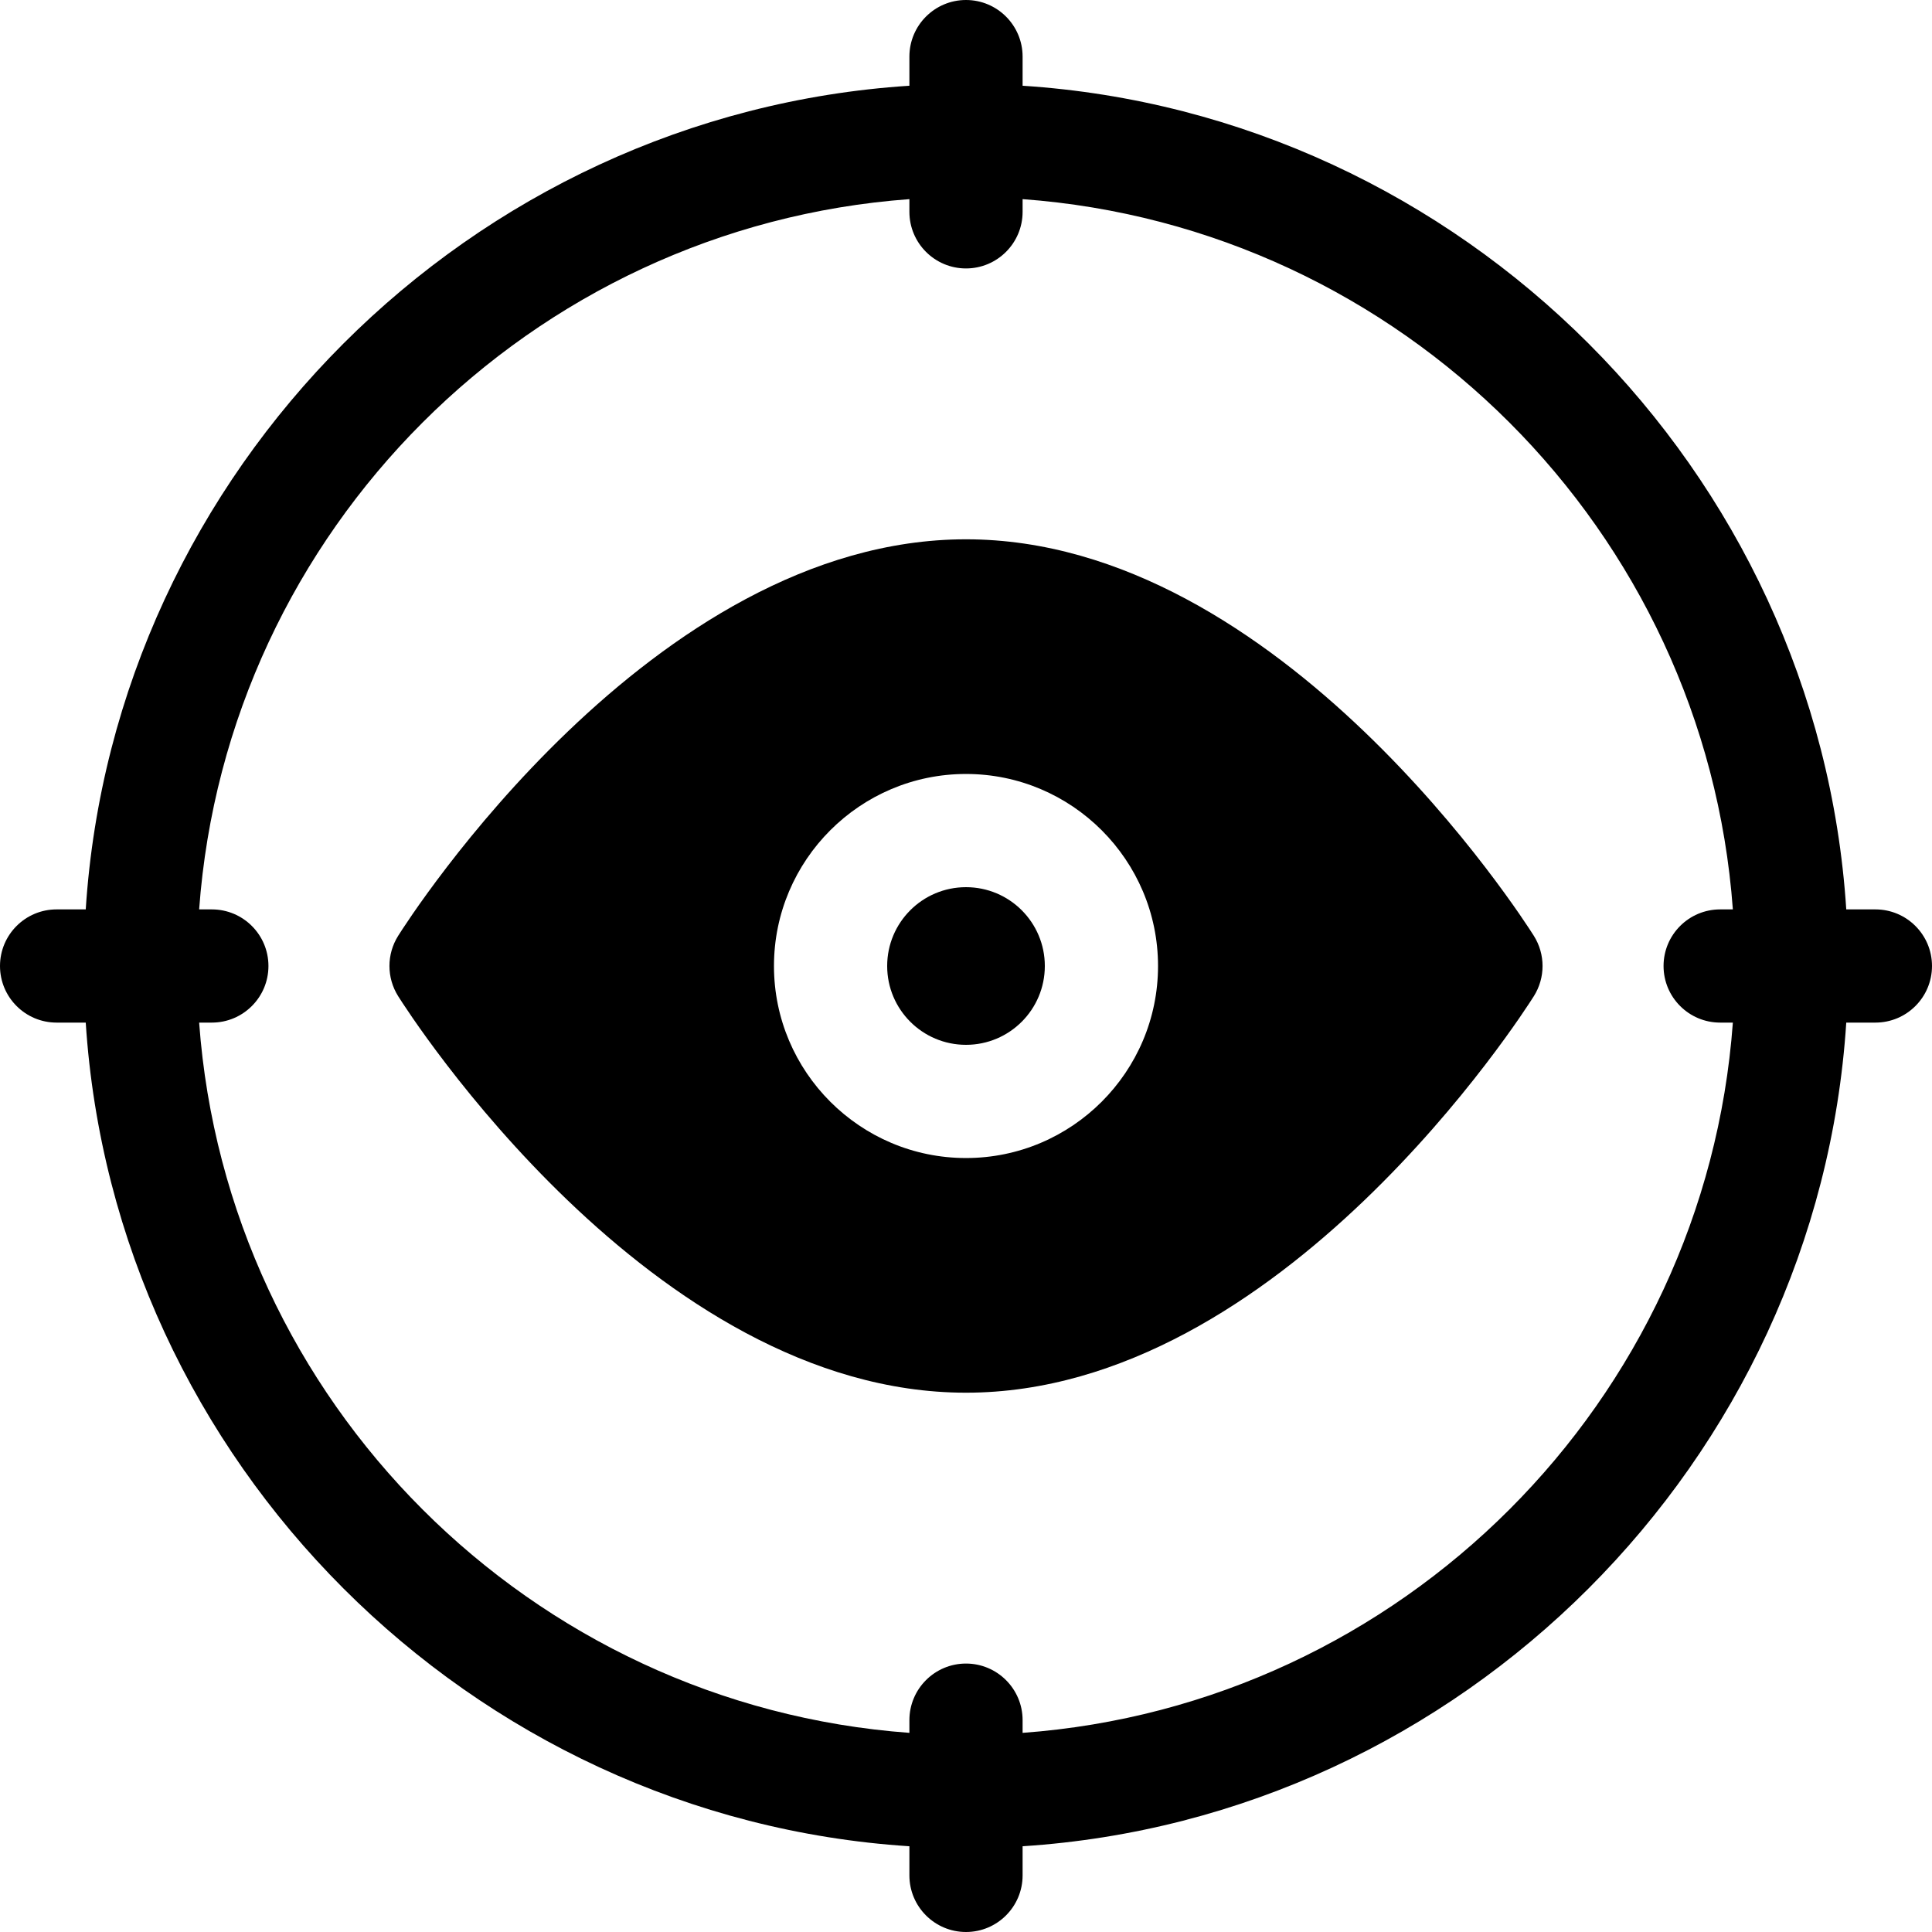
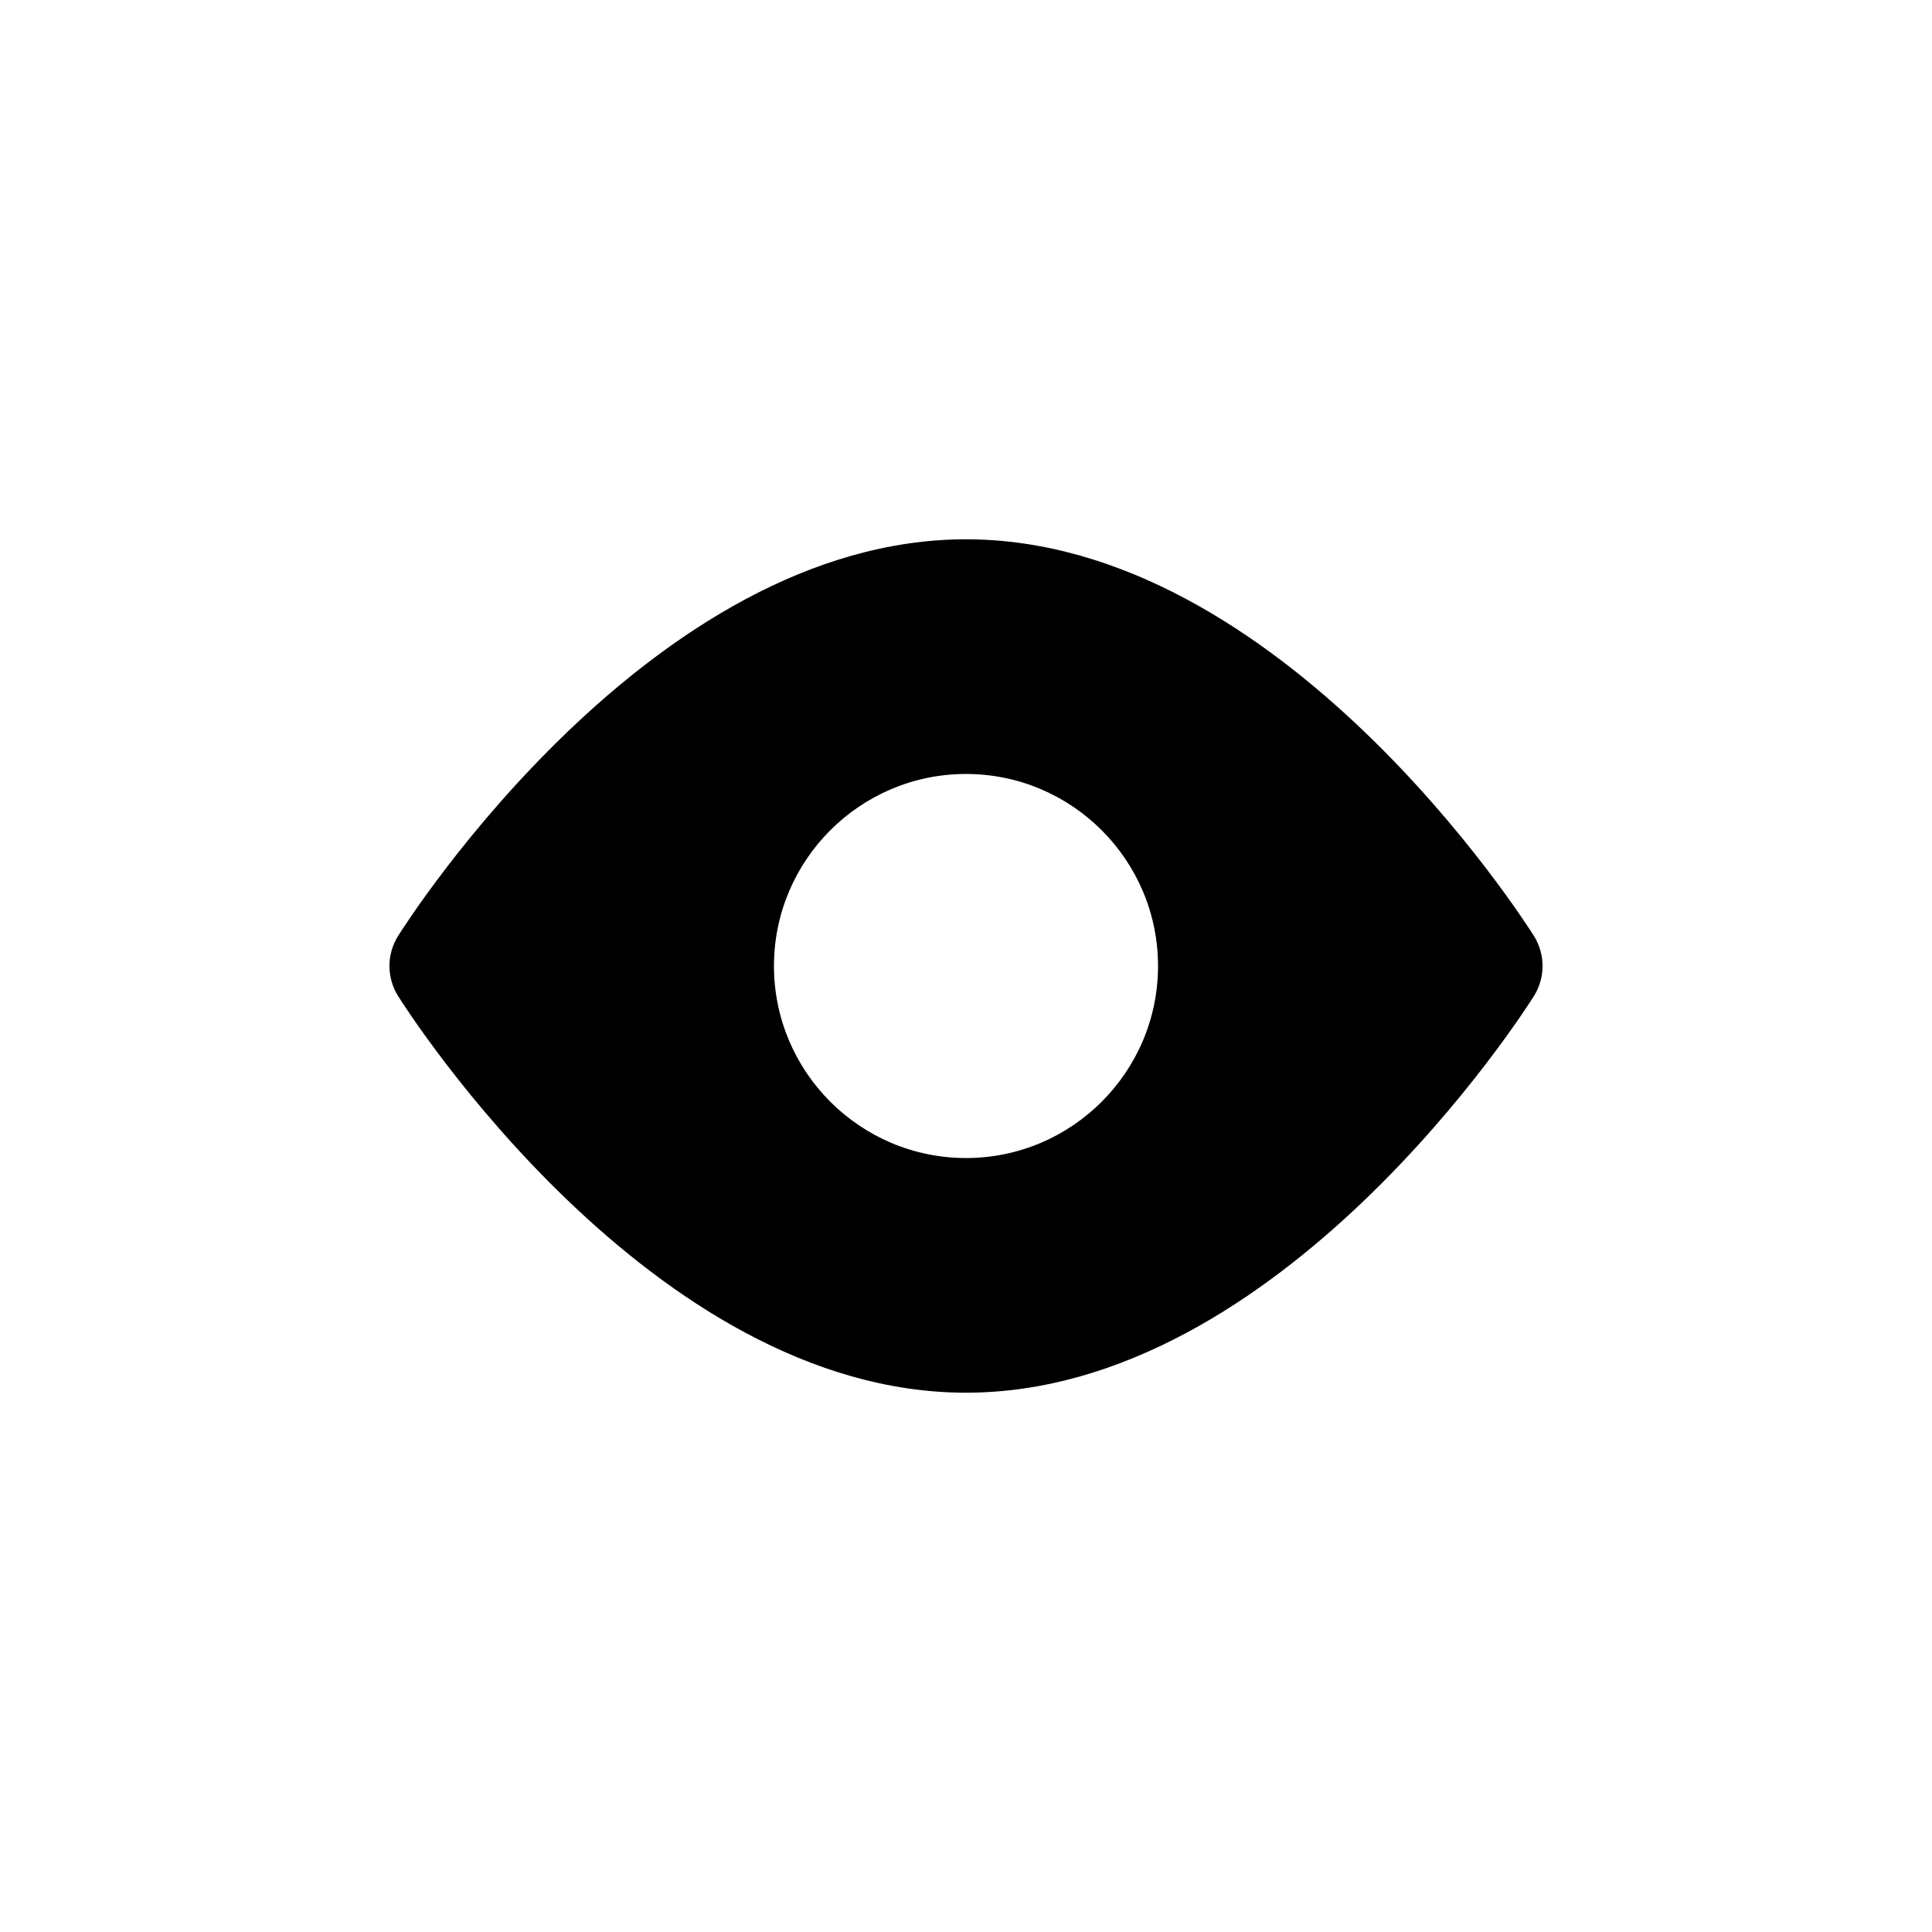
<svg xmlns="http://www.w3.org/2000/svg" id="Capa_1" enable-background="new 0 0 512 512" viewBox="0 0 512 512">
  <g>
-     <circle cx="256" cy="256" r="20.89" />
    <path d="m256 142.92c-83.43 0-147.79 100.8-150.49 105.09-3.07 4.89-3.07 11.09 0 15.98 2.7 4.29 67.06 105.09 150.49 105.09s147.79-100.8 150.49-105.09c3.07-4.89 3.07-11.09 0-15.98-2.7-4.29-67.06-105.09-150.49-105.09zm0 163.97c-28.06 0-50.89-22.83-50.89-50.89s22.83-50.89 50.89-50.89 50.89 22.83 50.89 50.89-22.83 50.89-50.89 50.89z" />
-     <path d="m497 241h-7.722c-7.523-116.409-101.869-210.755-218.278-218.278v-7.722c0-8.28-6.72-15-15-15s-15 6.72-15 15v7.722c-116.409 7.523-210.755 101.869-218.278 218.278h-7.722c-8.284 0-15 6.716-15 15s6.716 15 15 15h7.722c7.523 116.409 101.869 210.755 218.278 218.278v7.722c0 8.28 6.72 15 15 15s15-6.72 15-15v-7.722c116.409-7.523 210.755-101.869 218.278-218.278h7.722c8.284 0 15-6.716 15-15s-6.716-15-15-15zm-226 218.226v-3.366c0-8.28-6.72-15-15-15s-15 6.72-15 15v3.366c-100.429-7.343-180.883-87.797-188.226-188.226h3.366c8.284 0 15-6.716 15-15s-6.716-15-15-15h-3.366c7.343-100.429 87.797-180.883 188.226-188.226v3.366c0 8.28 6.72 15 15 15s15-6.72 15-15v-3.366c100.429 7.343 180.883 87.797 188.226 188.226h-3.366c-8.284 0-15 6.716-15 15s6.716 15 15 15h3.366c-7.343 100.429-87.797 180.883-188.226 188.226z" />
  </g>
  <g />
  <g />
  <g />
  <g />
  <g />
  <g />
  <g />
  <g />
  <g />
  <g />
  <g />
  <g />
  <g />
  <g />
  <g />
</svg>